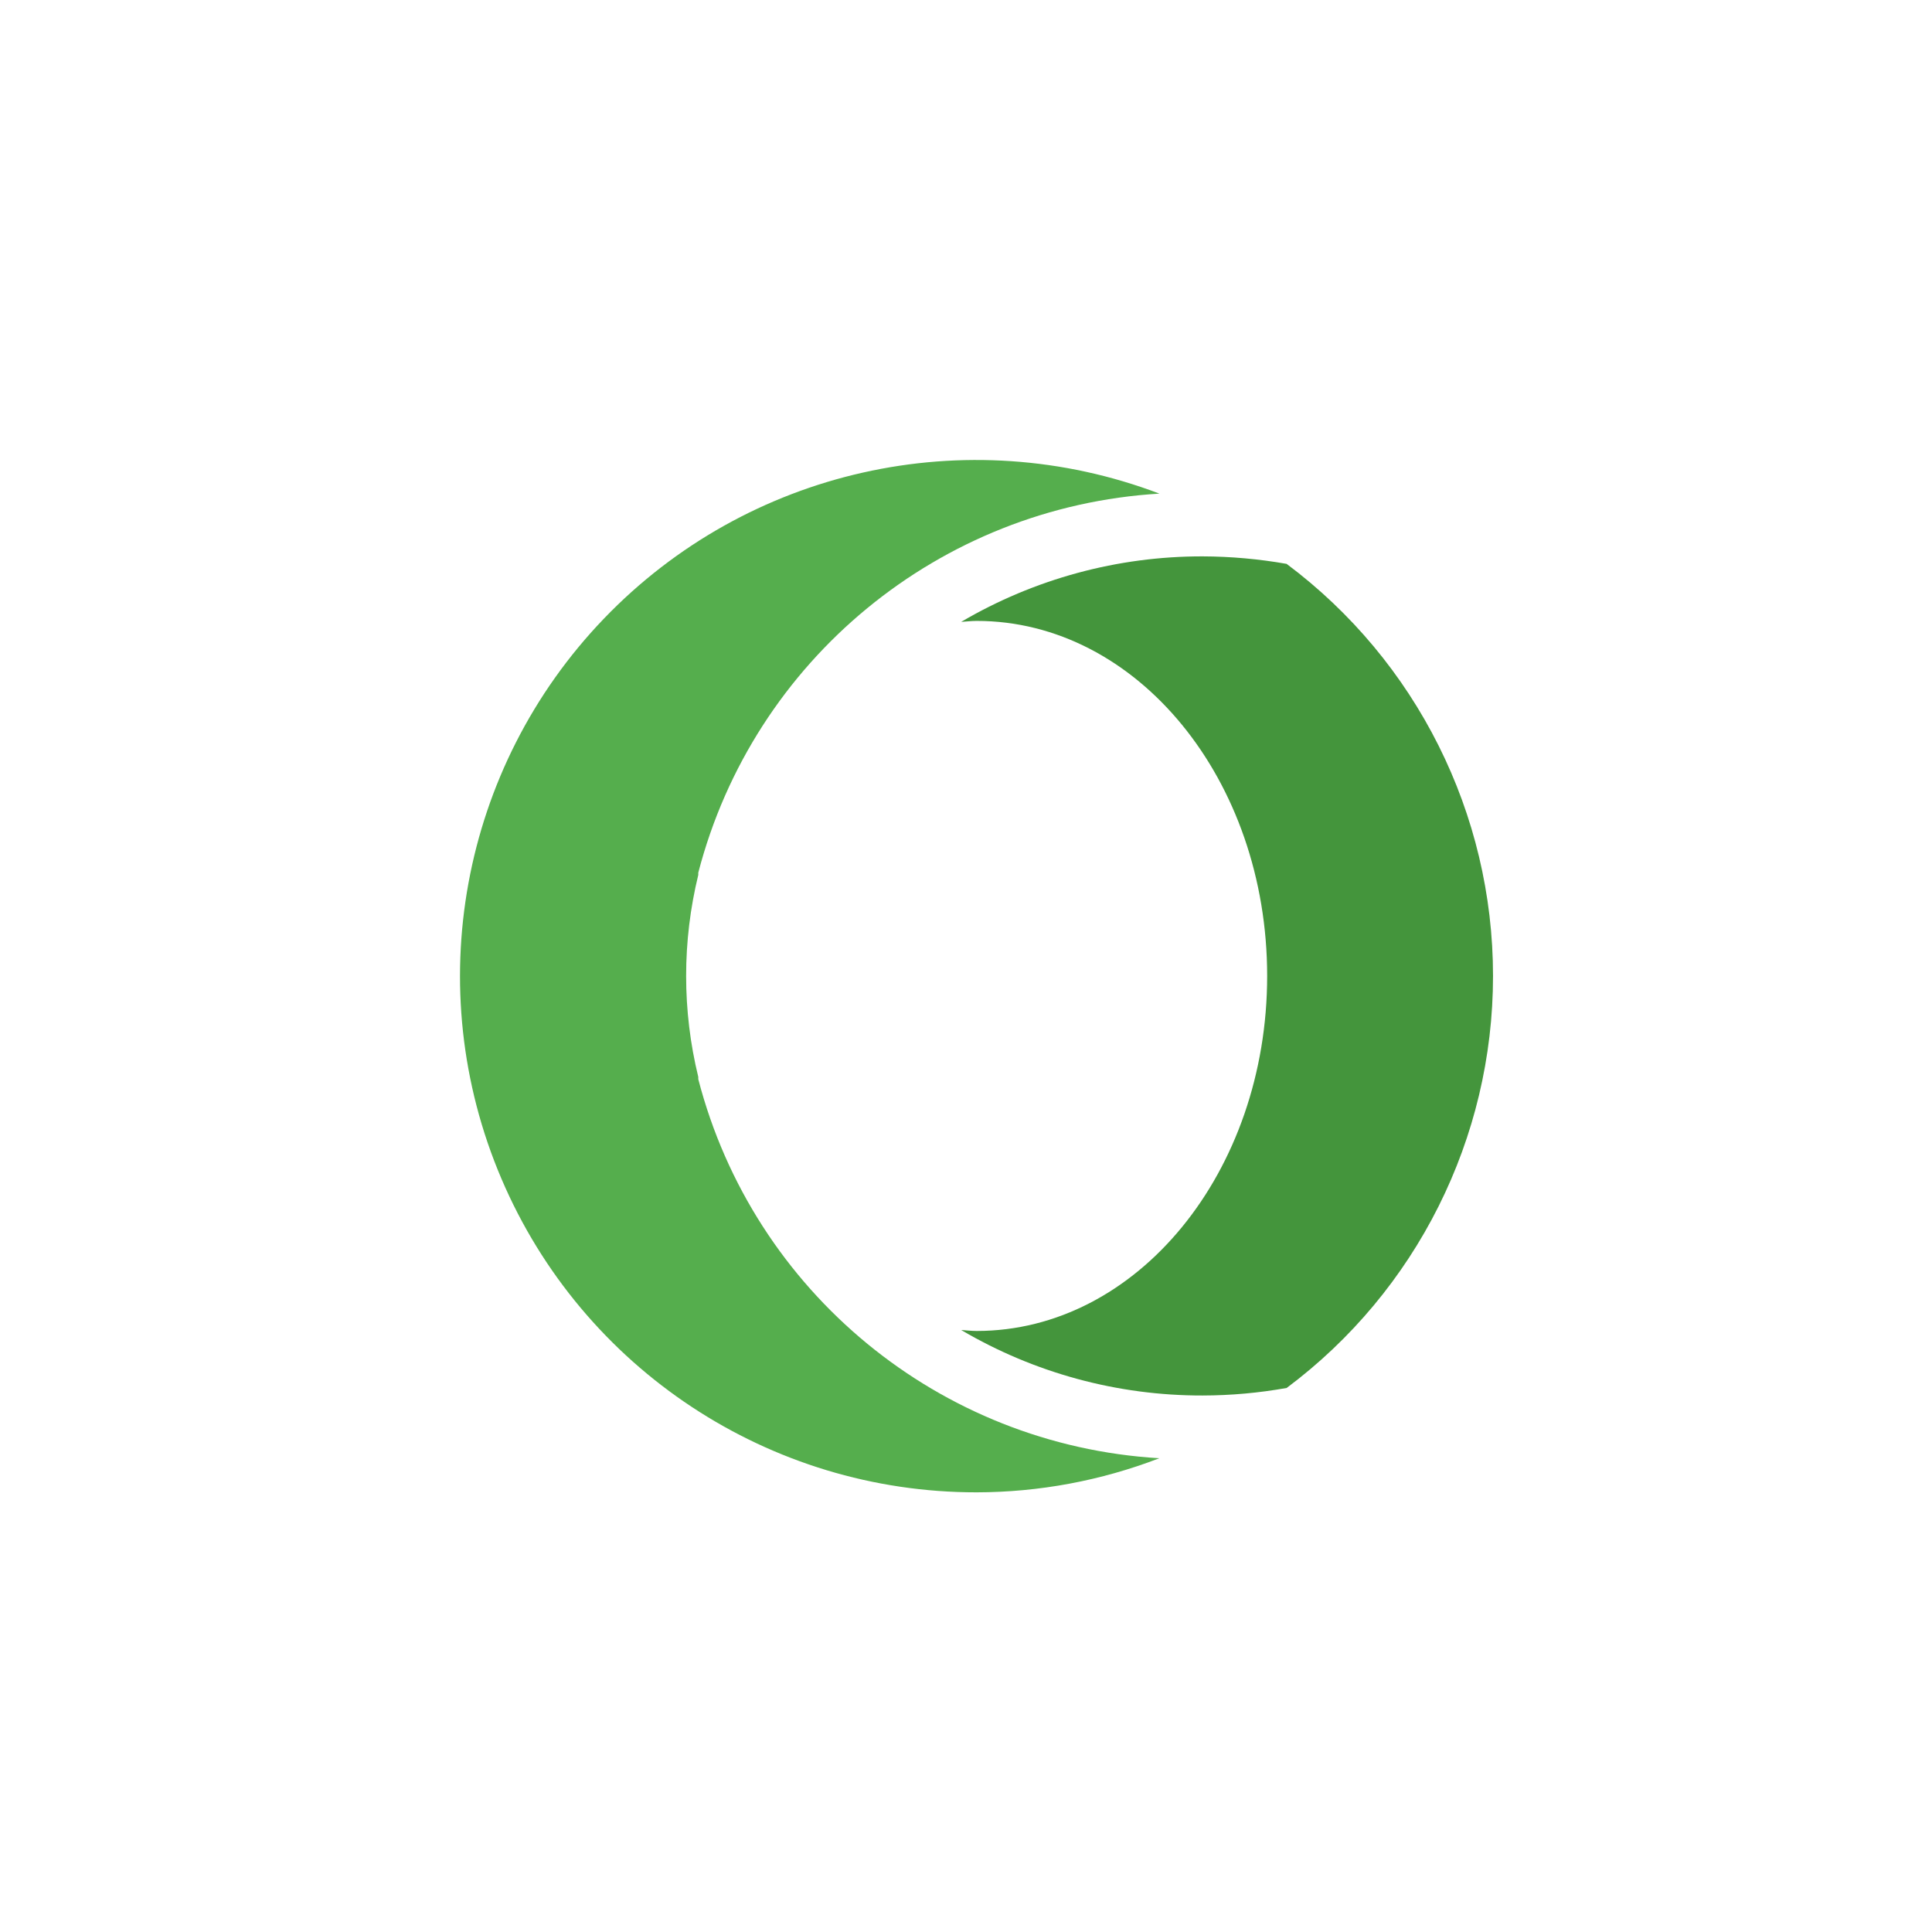
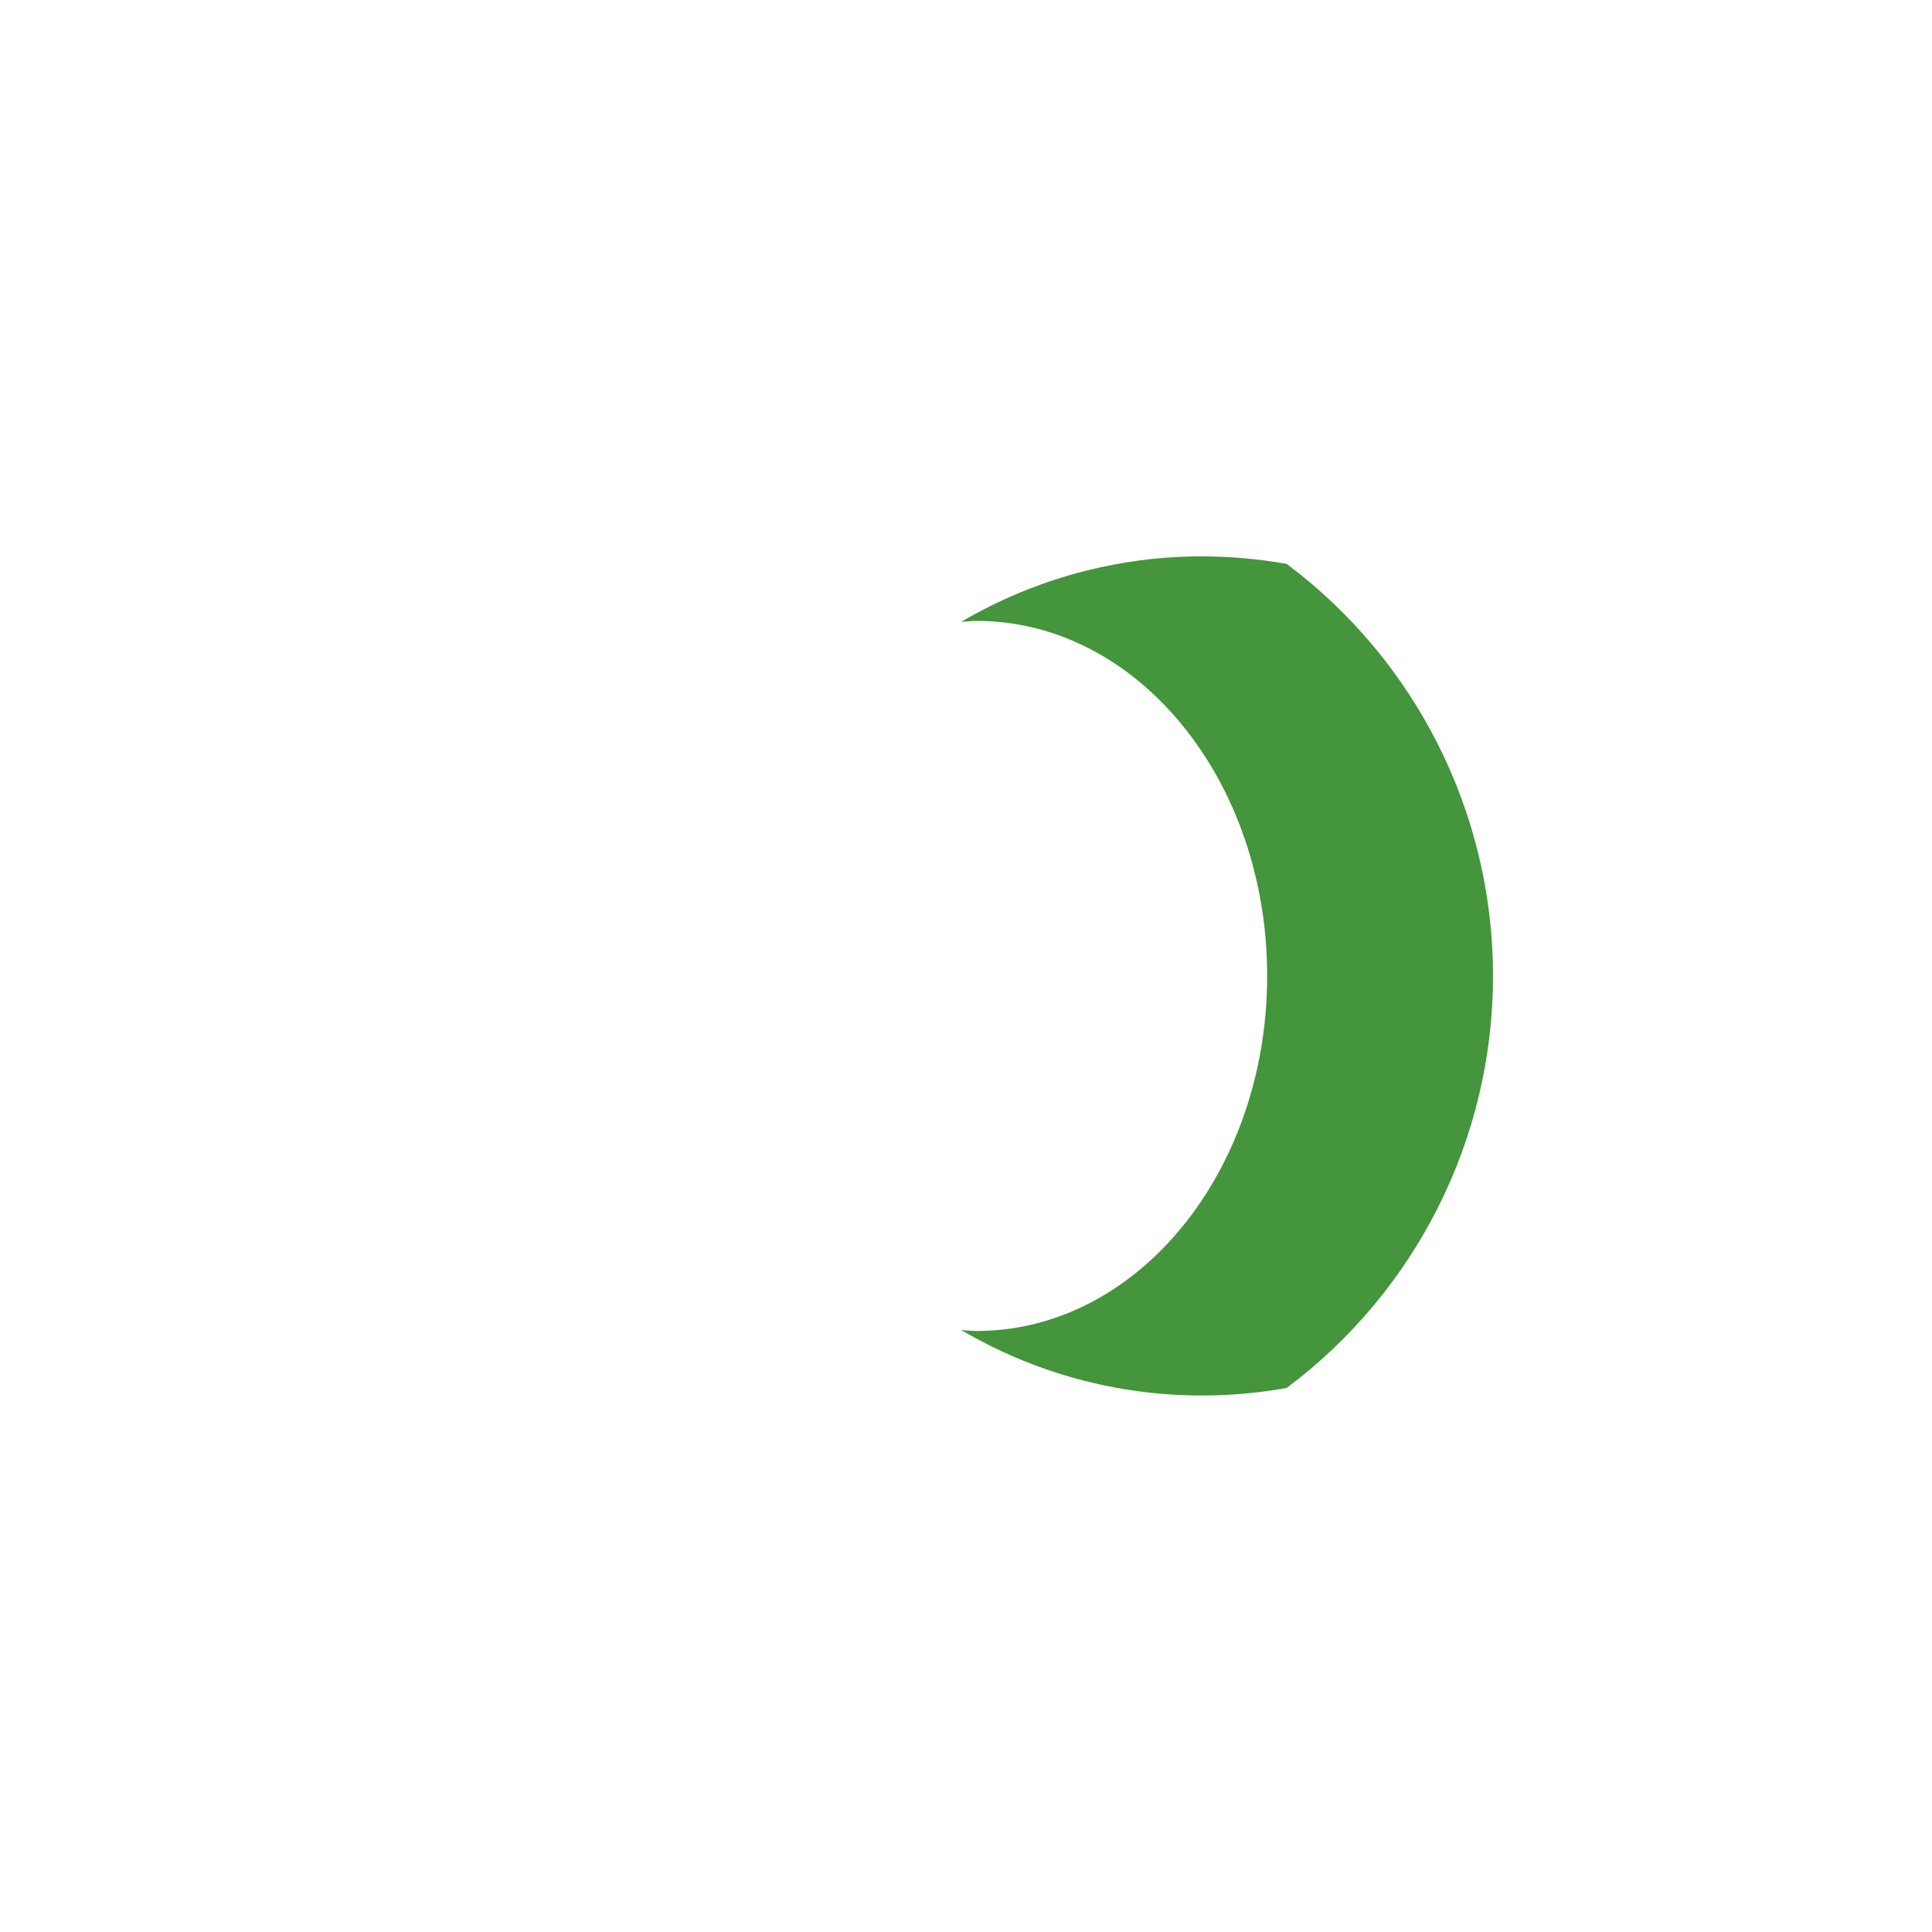
<svg xmlns="http://www.w3.org/2000/svg" width="42px" height="42px" viewBox="0 0 42 42" version="1.1">
  <title>icon-platform-opera-hover</title>
  <g id="icon-platform-opera-hover" stroke="none" stroke-width="1" fill="none" fill-rule="evenodd">
-     <path d="M15.18,23.46 L15.18,23.412 C14.828,21.969 14.828,20.463 15.18,19.02 L15.18,18.972 C16.382,14.343 20.43,11.015 25.205,10.731 C20.999,9.134 16.246,10.203 13.129,13.448 C10.012,16.692 9.135,21.484 10.9,25.623 C12.664,29.761 16.73,32.445 21.229,32.442 C22.588,32.44 23.935,32.189 25.203,31.701 C20.429,31.417 16.382,28.09 15.18,23.46 Z" id="Path_28176" fill="#55AE4D" fill-rule="nonzero" />
    <path d="M27.975,12.259 C27.37,12.152 26.757,12.097 26.143,12.095 C24.298,12.092 22.486,12.584 20.895,13.519 C21.007,13.512 21.118,13.498 21.232,13.498 C24.719,13.498 27.547,16.953 27.547,21.216 C27.547,25.479 24.719,28.934 21.232,28.934 C21.118,28.934 21.007,28.92 20.895,28.913 C22.485,29.849 24.298,30.341 26.143,30.337 C26.756,30.336 27.368,30.281 27.971,30.173 C30.795,28.062 32.457,24.742 32.457,21.216 C32.457,17.691 30.795,14.371 27.971,12.259 L27.975,12.259 Z" id="Path_28177" fill="#44953C" fill-rule="nonzero" />
  </g>
</svg>